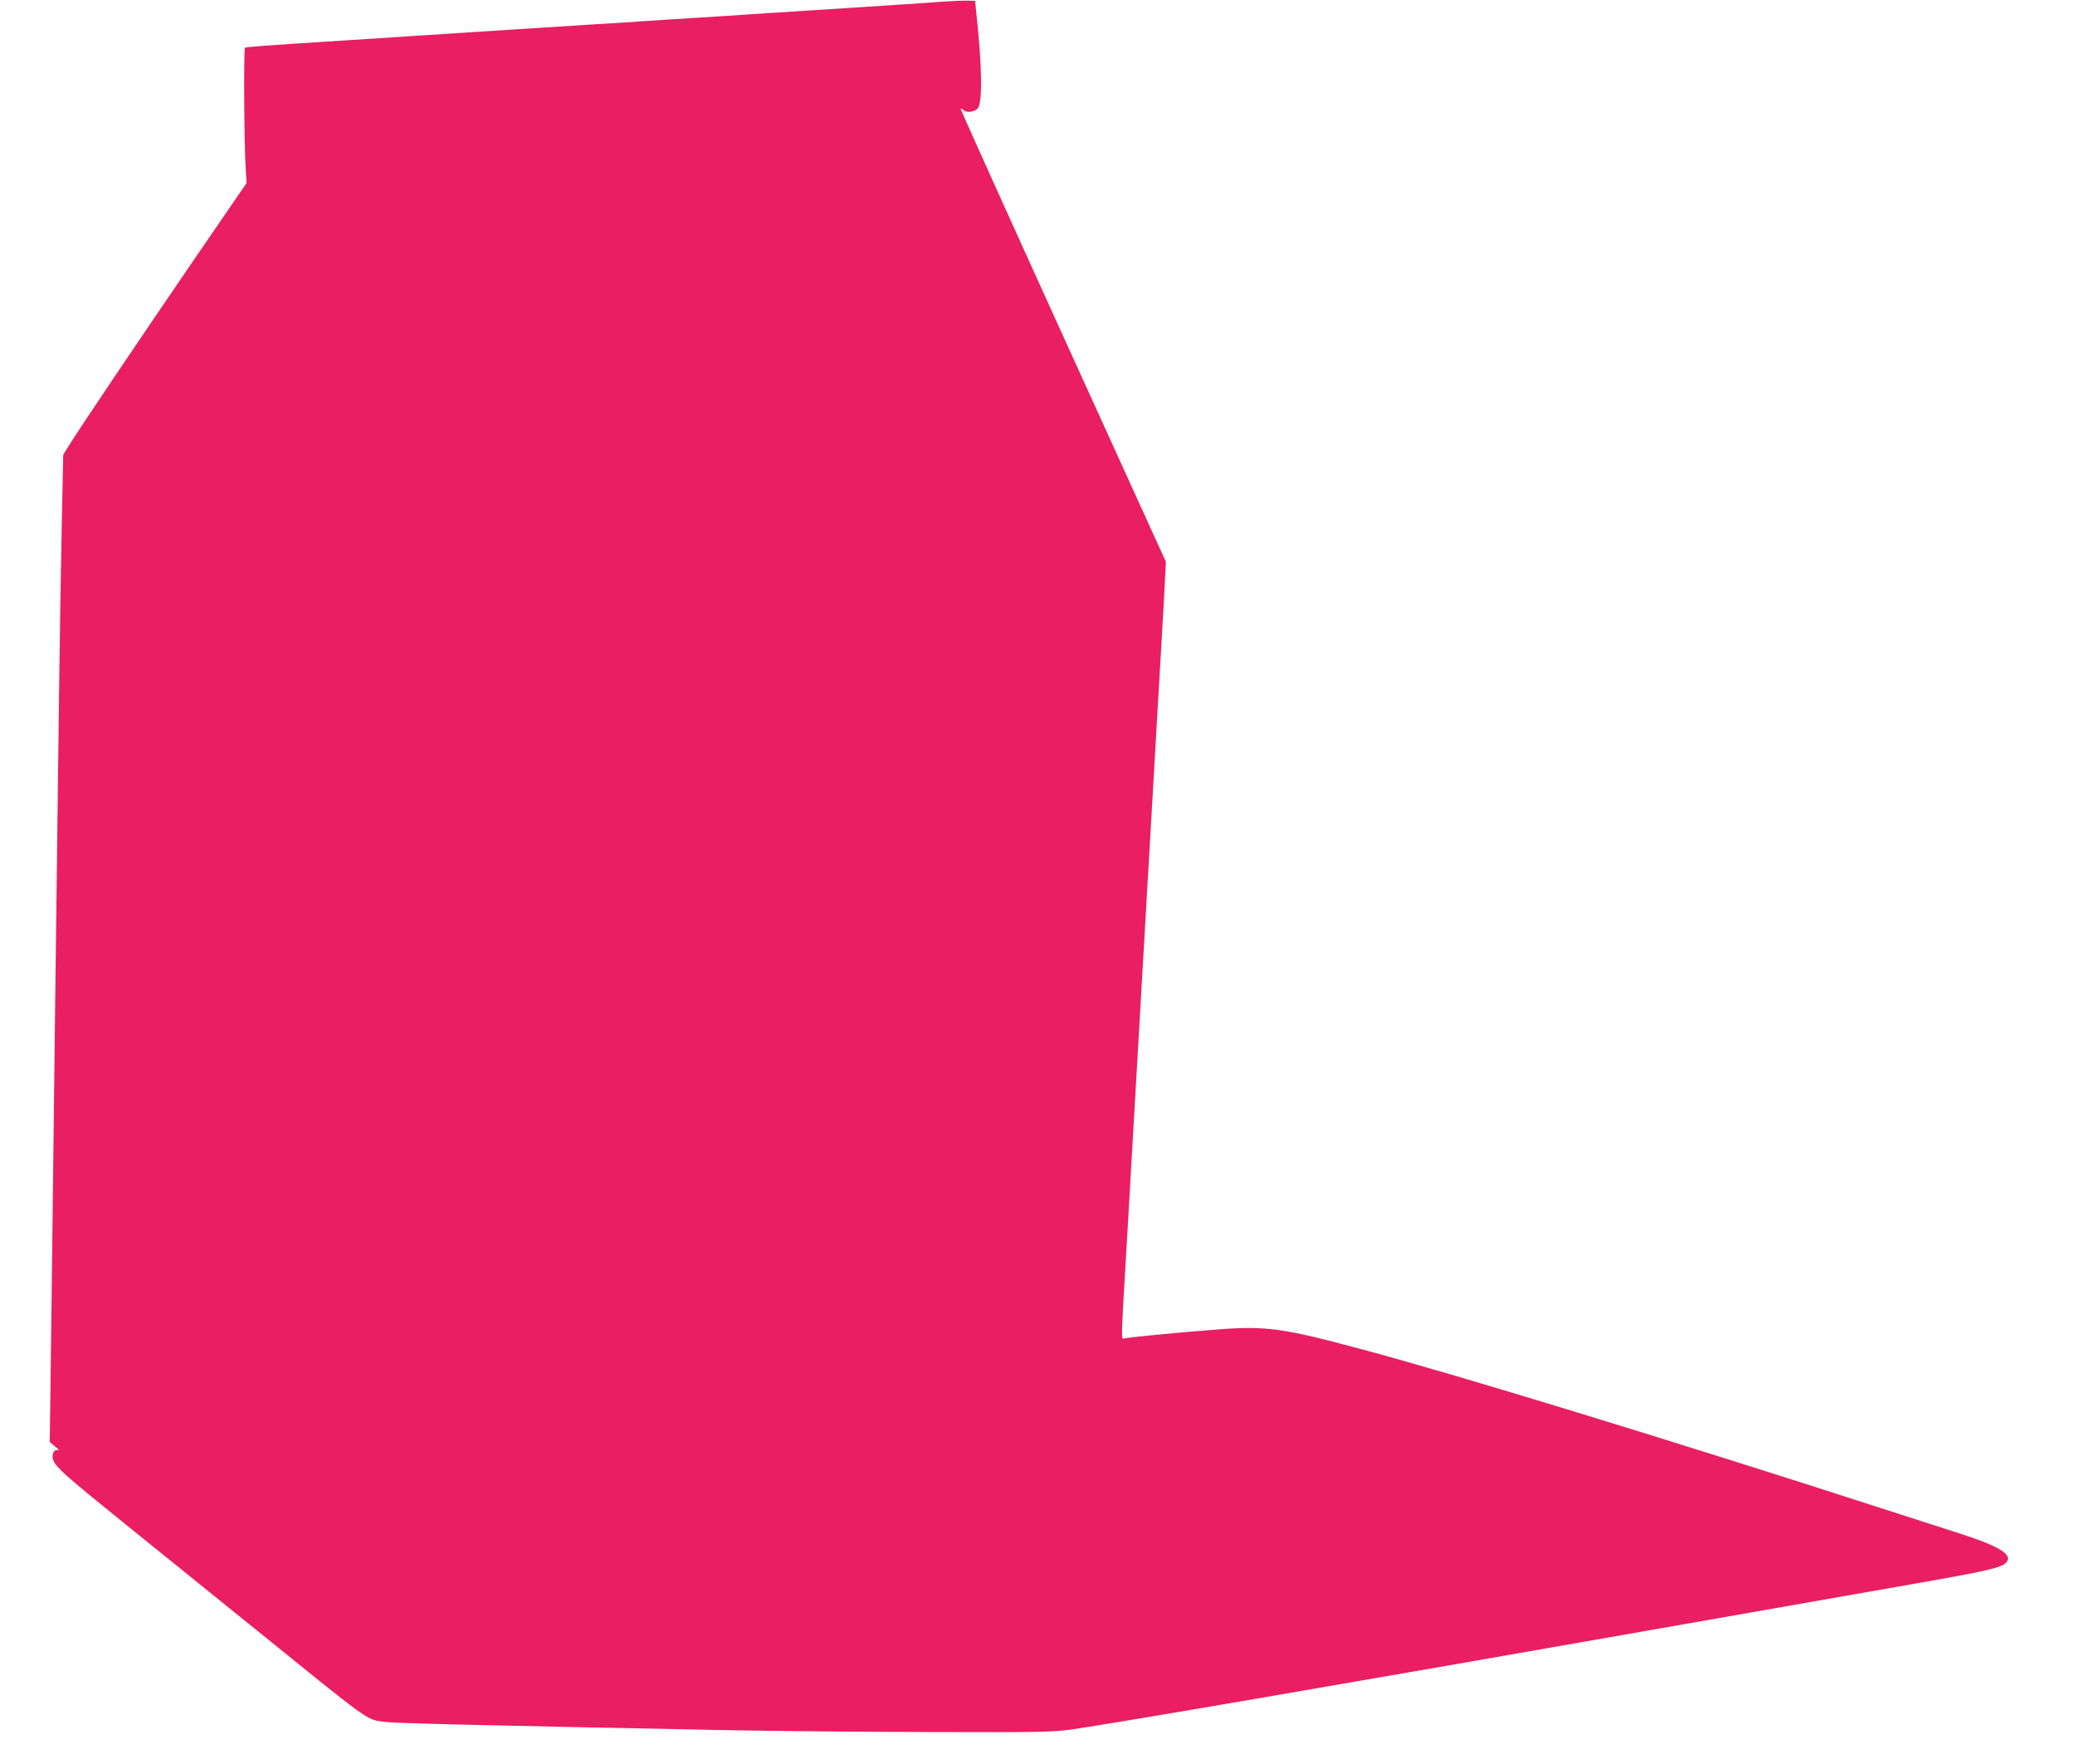
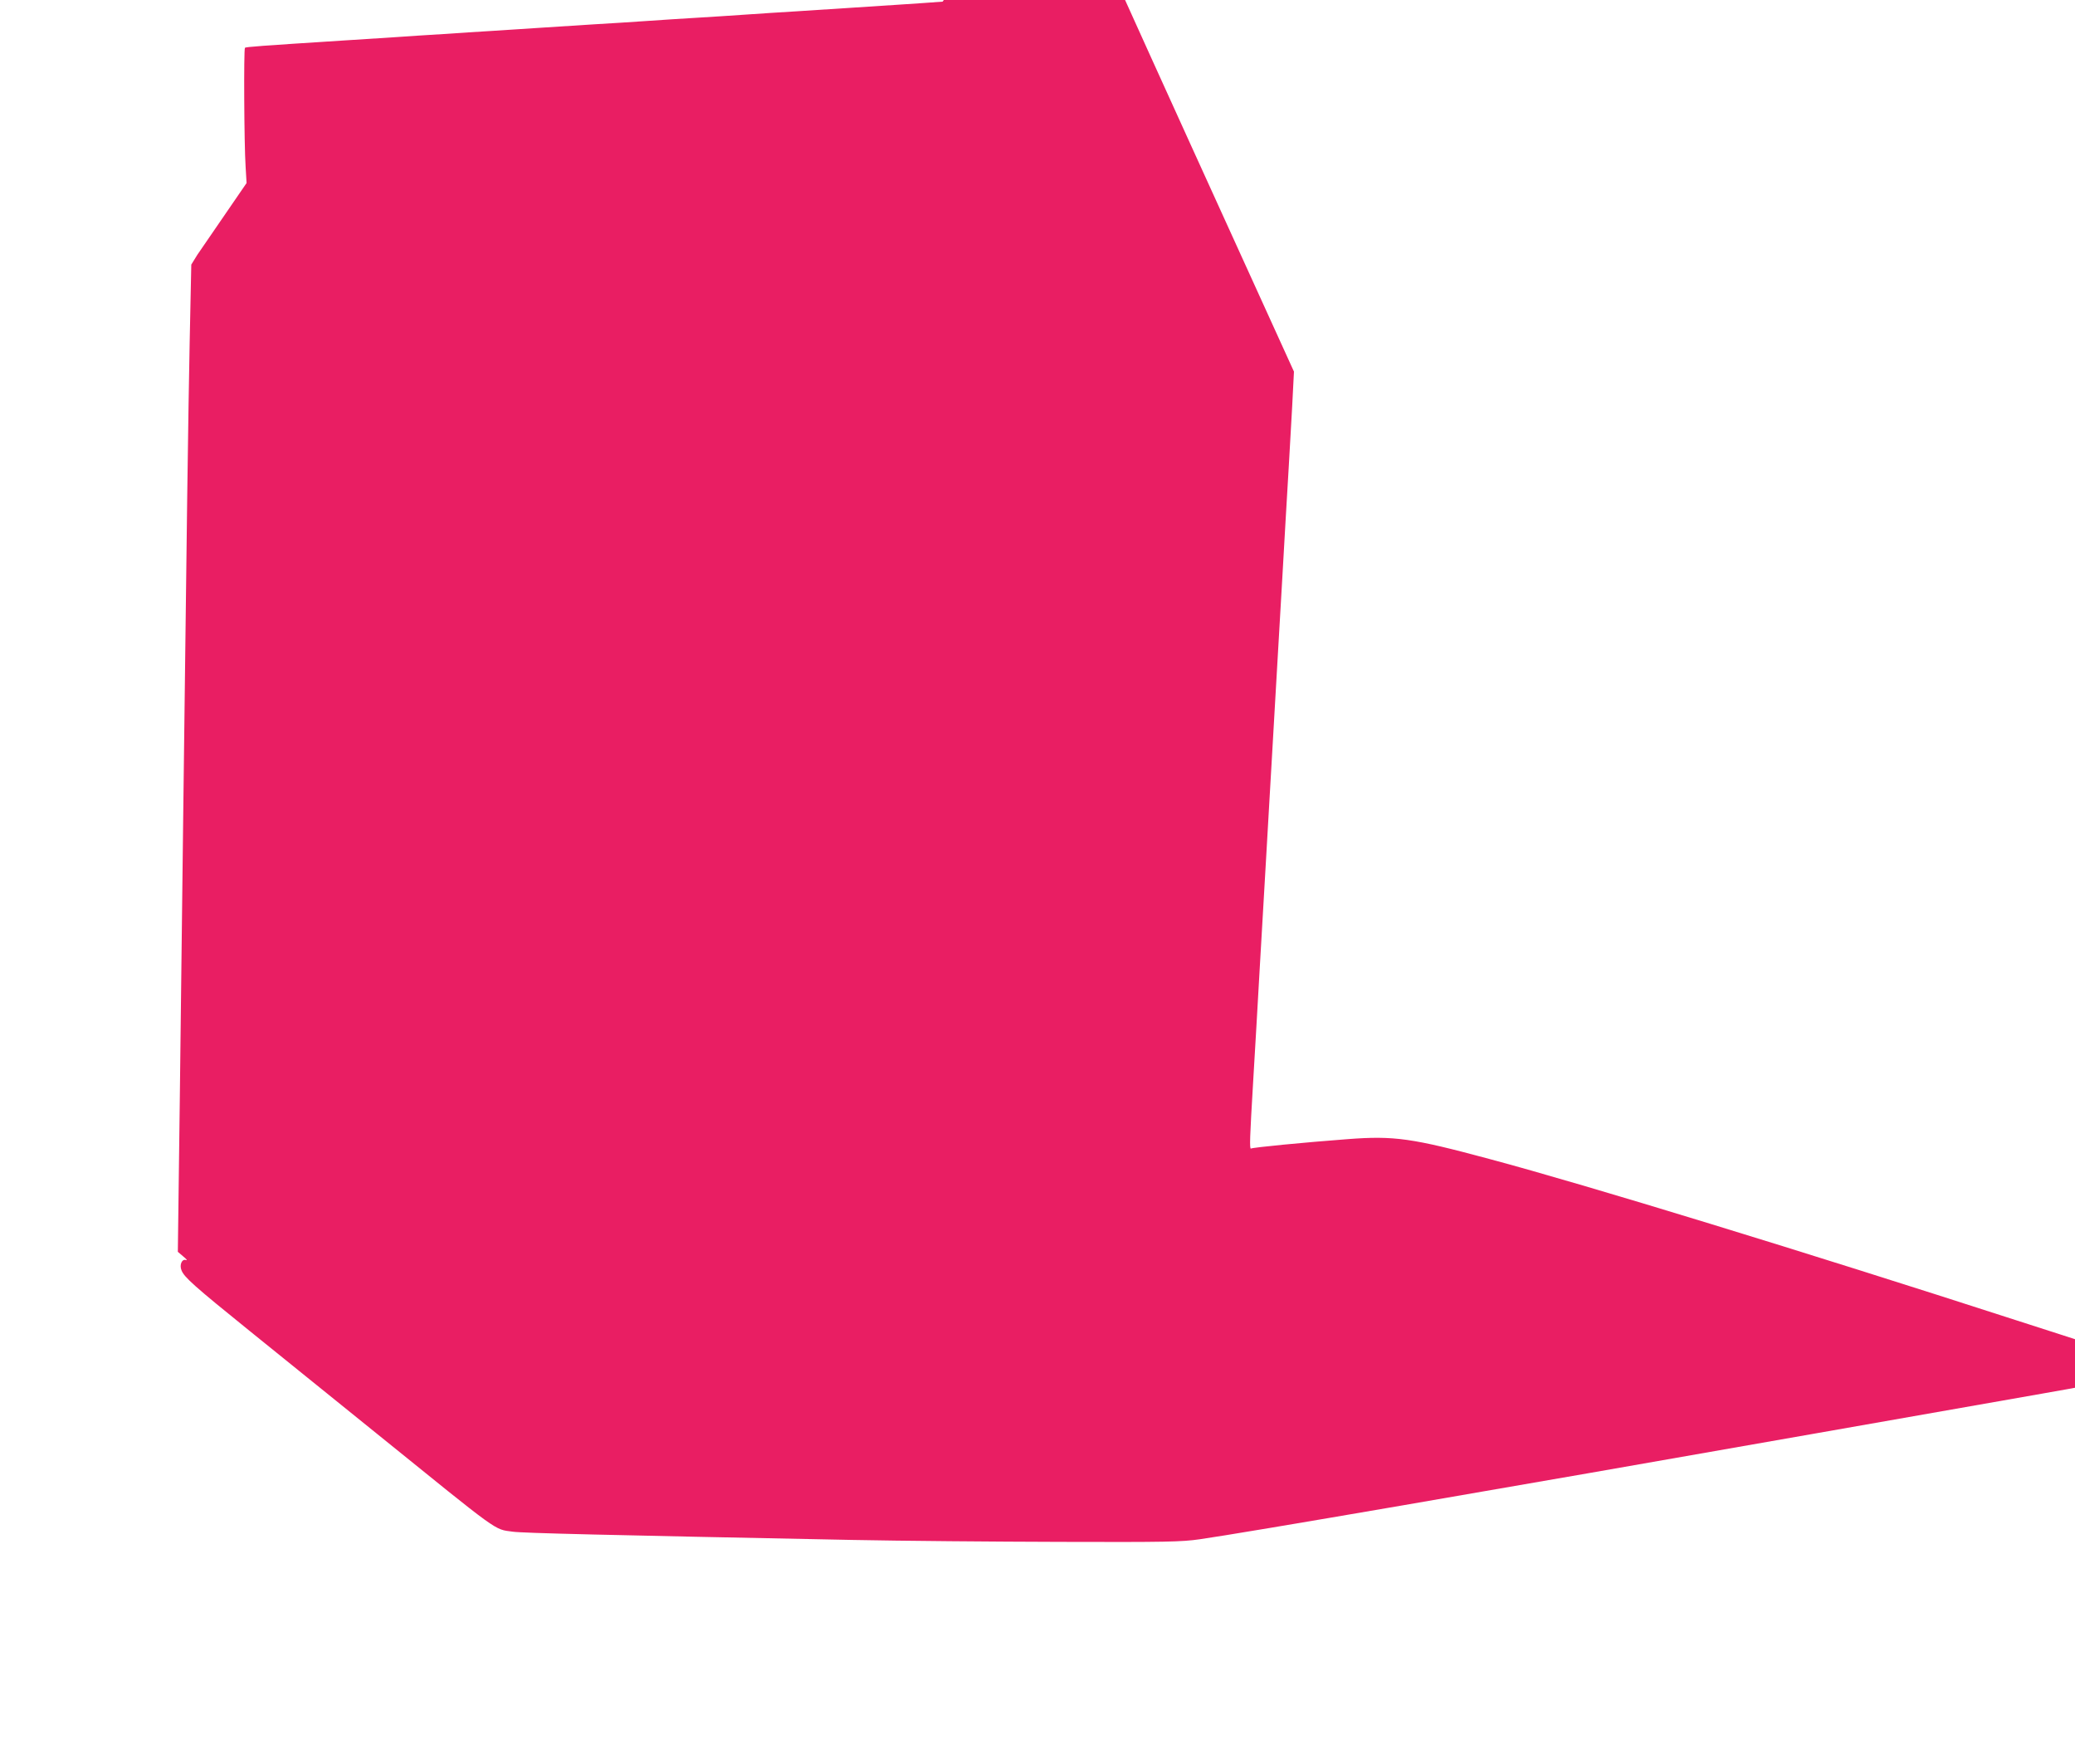
<svg xmlns="http://www.w3.org/2000/svg" version="1.0" width="1280pt" height="1088pt" viewBox="0 0 1280 1088" preserveAspectRatio="xMidYMid meet">
  <g transform="translate(0,1088) scale(0.1,-0.1)" fill="#e91e63" stroke="none">
-     <path d="M5815 10870 c-127 -10 -321 -22 -905 -60 -85 -5 -225 -14 -310 -20 -85 -6 -225 -15 -310 -20 -85 -5 -225 -14 -310 -20 -85 -6 -227 -15 -315 -20 -88 -6 -229 -15 -312 -20 -84 -6 -223 -14 -308 -20 -85 -5 -225 -14 -310 -20 -85 -5 -224 -14 -308 -20 -83 -5 -224 -14 -312 -20 -513 -33 -598 -39 -604 -45 -8 -8 -5 -595 4 -732 l6 -102 -304 -443 c-342 -499 -735 -1083 -790 -1173 l-37 -60 -10 -480 c-9 -457 -18 -1106 -40 -2935 -5 -448 -15 -1233 -21 -1745 l-12 -929 34 -29 c19 -15 26 -25 17 -22 -25 10 -43 -29 -28 -64 17 -42 78 -97 420 -373 173 -140 527 -425 785 -634 768 -621 721 -588 837 -604 57 -9 580 -21 2093 -51 303 -6 881 -11 1285 -12 656 -2 748 0 860 16 262 37 1822 305 3800 653 547 96 1175 206 1395 245 501 88 563 103 580 147 16 42 -76 93 -285 160 -69 22 -271 88 -450 145 -1304 422 -2651 835 -3250 995 -479 129 -590 145 -877 123 -266 -20 -585 -51 -596 -58 -10 -6 -7 72 13 407 5 85 14 238 20 340 6 102 15 259 20 350 11 181 24 419 40 690 6 96 15 253 20 348 6 94 14 250 20 345 5 94 14 251 20 347 16 271 29 509 40 690 5 91 14 248 20 350 6 102 15 255 20 340 5 85 14 252 21 370 l11 215 -635 1395 c-349 767 -633 1397 -631 1399 2 3 10 -1 16 -7 19 -19 66 -14 88 8 32 32 29 261 -9 605 l-6 60 -45 1 c-25 1 -94 -2 -155 -6z" />
+     <path d="M5815 10870 c-127 -10 -321 -22 -905 -60 -85 -5 -225 -14 -310 -20 -85 -6 -225 -15 -310 -20 -85 -5 -225 -14 -310 -20 -85 -6 -227 -15 -315 -20 -88 -6 -229 -15 -312 -20 -84 -6 -223 -14 -308 -20 -85 -5 -225 -14 -310 -20 -85 -5 -224 -14 -308 -20 -83 -5 -224 -14 -312 -20 -513 -33 -598 -39 -604 -45 -8 -8 -5 -595 4 -732 l6 -102 -304 -443 l-37 -60 -10 -480 c-9 -457 -18 -1106 -40 -2935 -5 -448 -15 -1233 -21 -1745 l-12 -929 34 -29 c19 -15 26 -25 17 -22 -25 10 -43 -29 -28 -64 17 -42 78 -97 420 -373 173 -140 527 -425 785 -634 768 -621 721 -588 837 -604 57 -9 580 -21 2093 -51 303 -6 881 -11 1285 -12 656 -2 748 0 860 16 262 37 1822 305 3800 653 547 96 1175 206 1395 245 501 88 563 103 580 147 16 42 -76 93 -285 160 -69 22 -271 88 -450 145 -1304 422 -2651 835 -3250 995 -479 129 -590 145 -877 123 -266 -20 -585 -51 -596 -58 -10 -6 -7 72 13 407 5 85 14 238 20 340 6 102 15 259 20 350 11 181 24 419 40 690 6 96 15 253 20 348 6 94 14 250 20 345 5 94 14 251 20 347 16 271 29 509 40 690 5 91 14 248 20 350 6 102 15 255 20 340 5 85 14 252 21 370 l11 215 -635 1395 c-349 767 -633 1397 -631 1399 2 3 10 -1 16 -7 19 -19 66 -14 88 8 32 32 29 261 -9 605 l-6 60 -45 1 c-25 1 -94 -2 -155 -6z" />
  </g>
</svg>